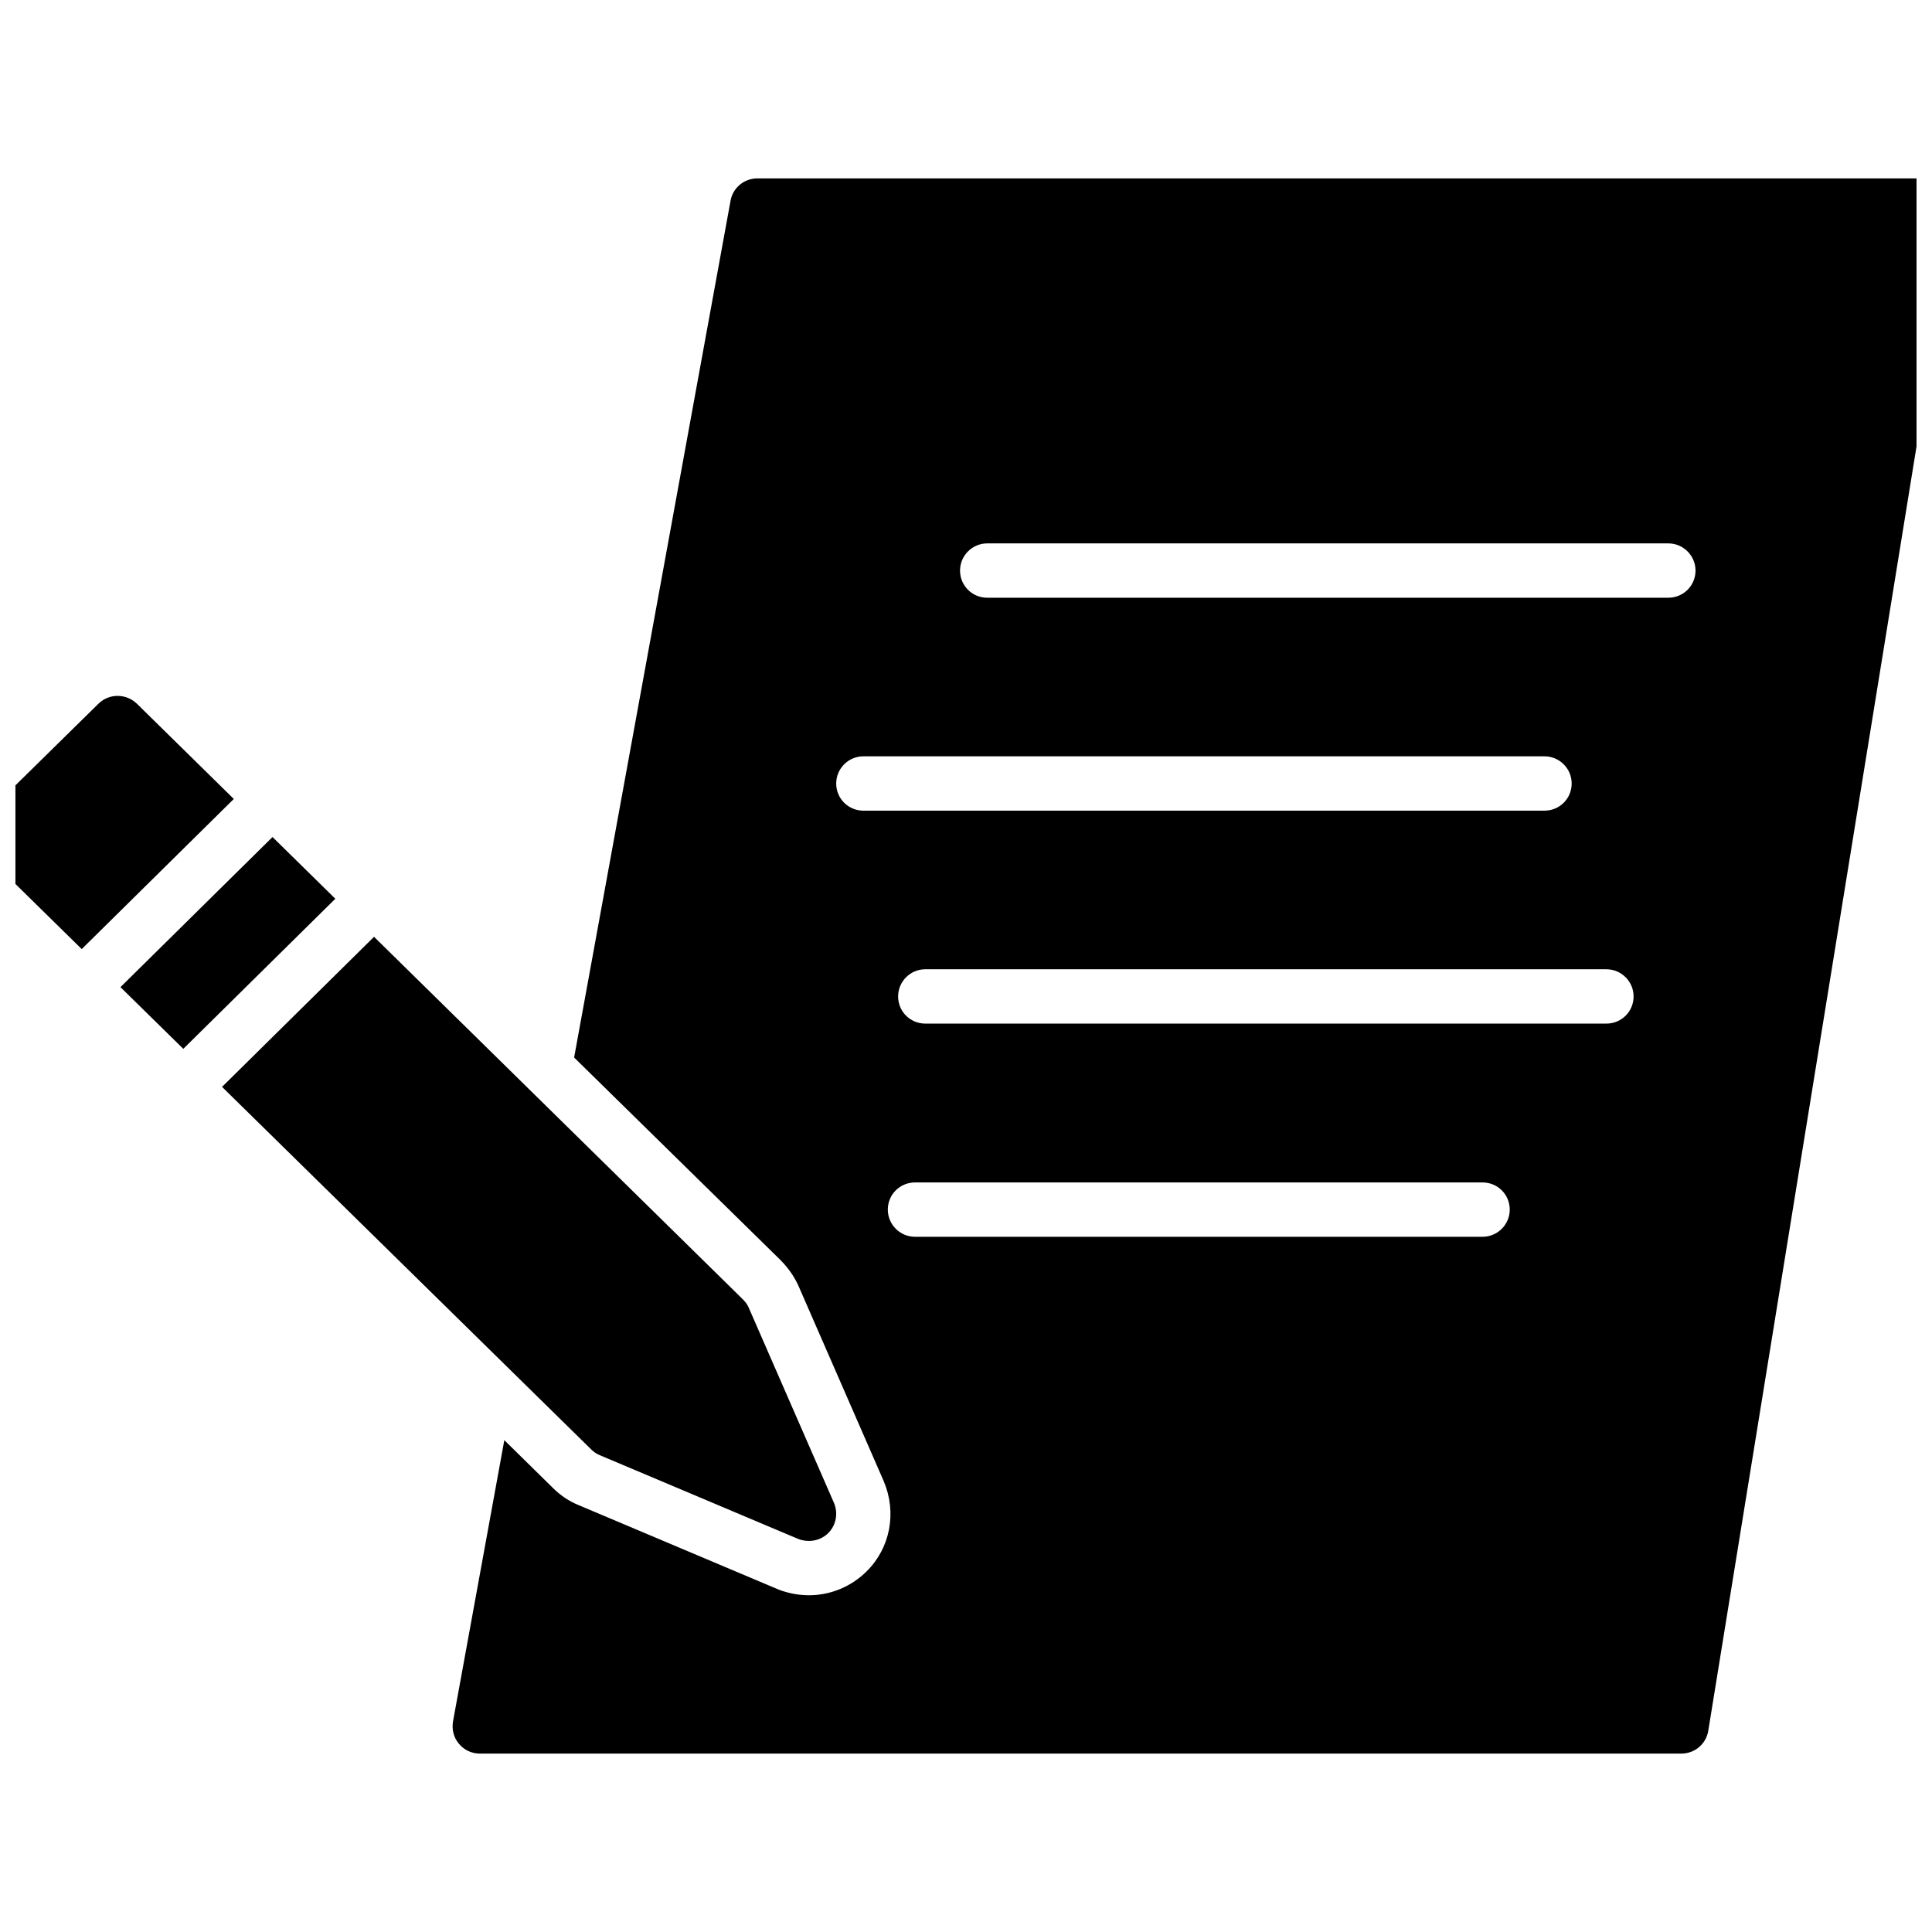
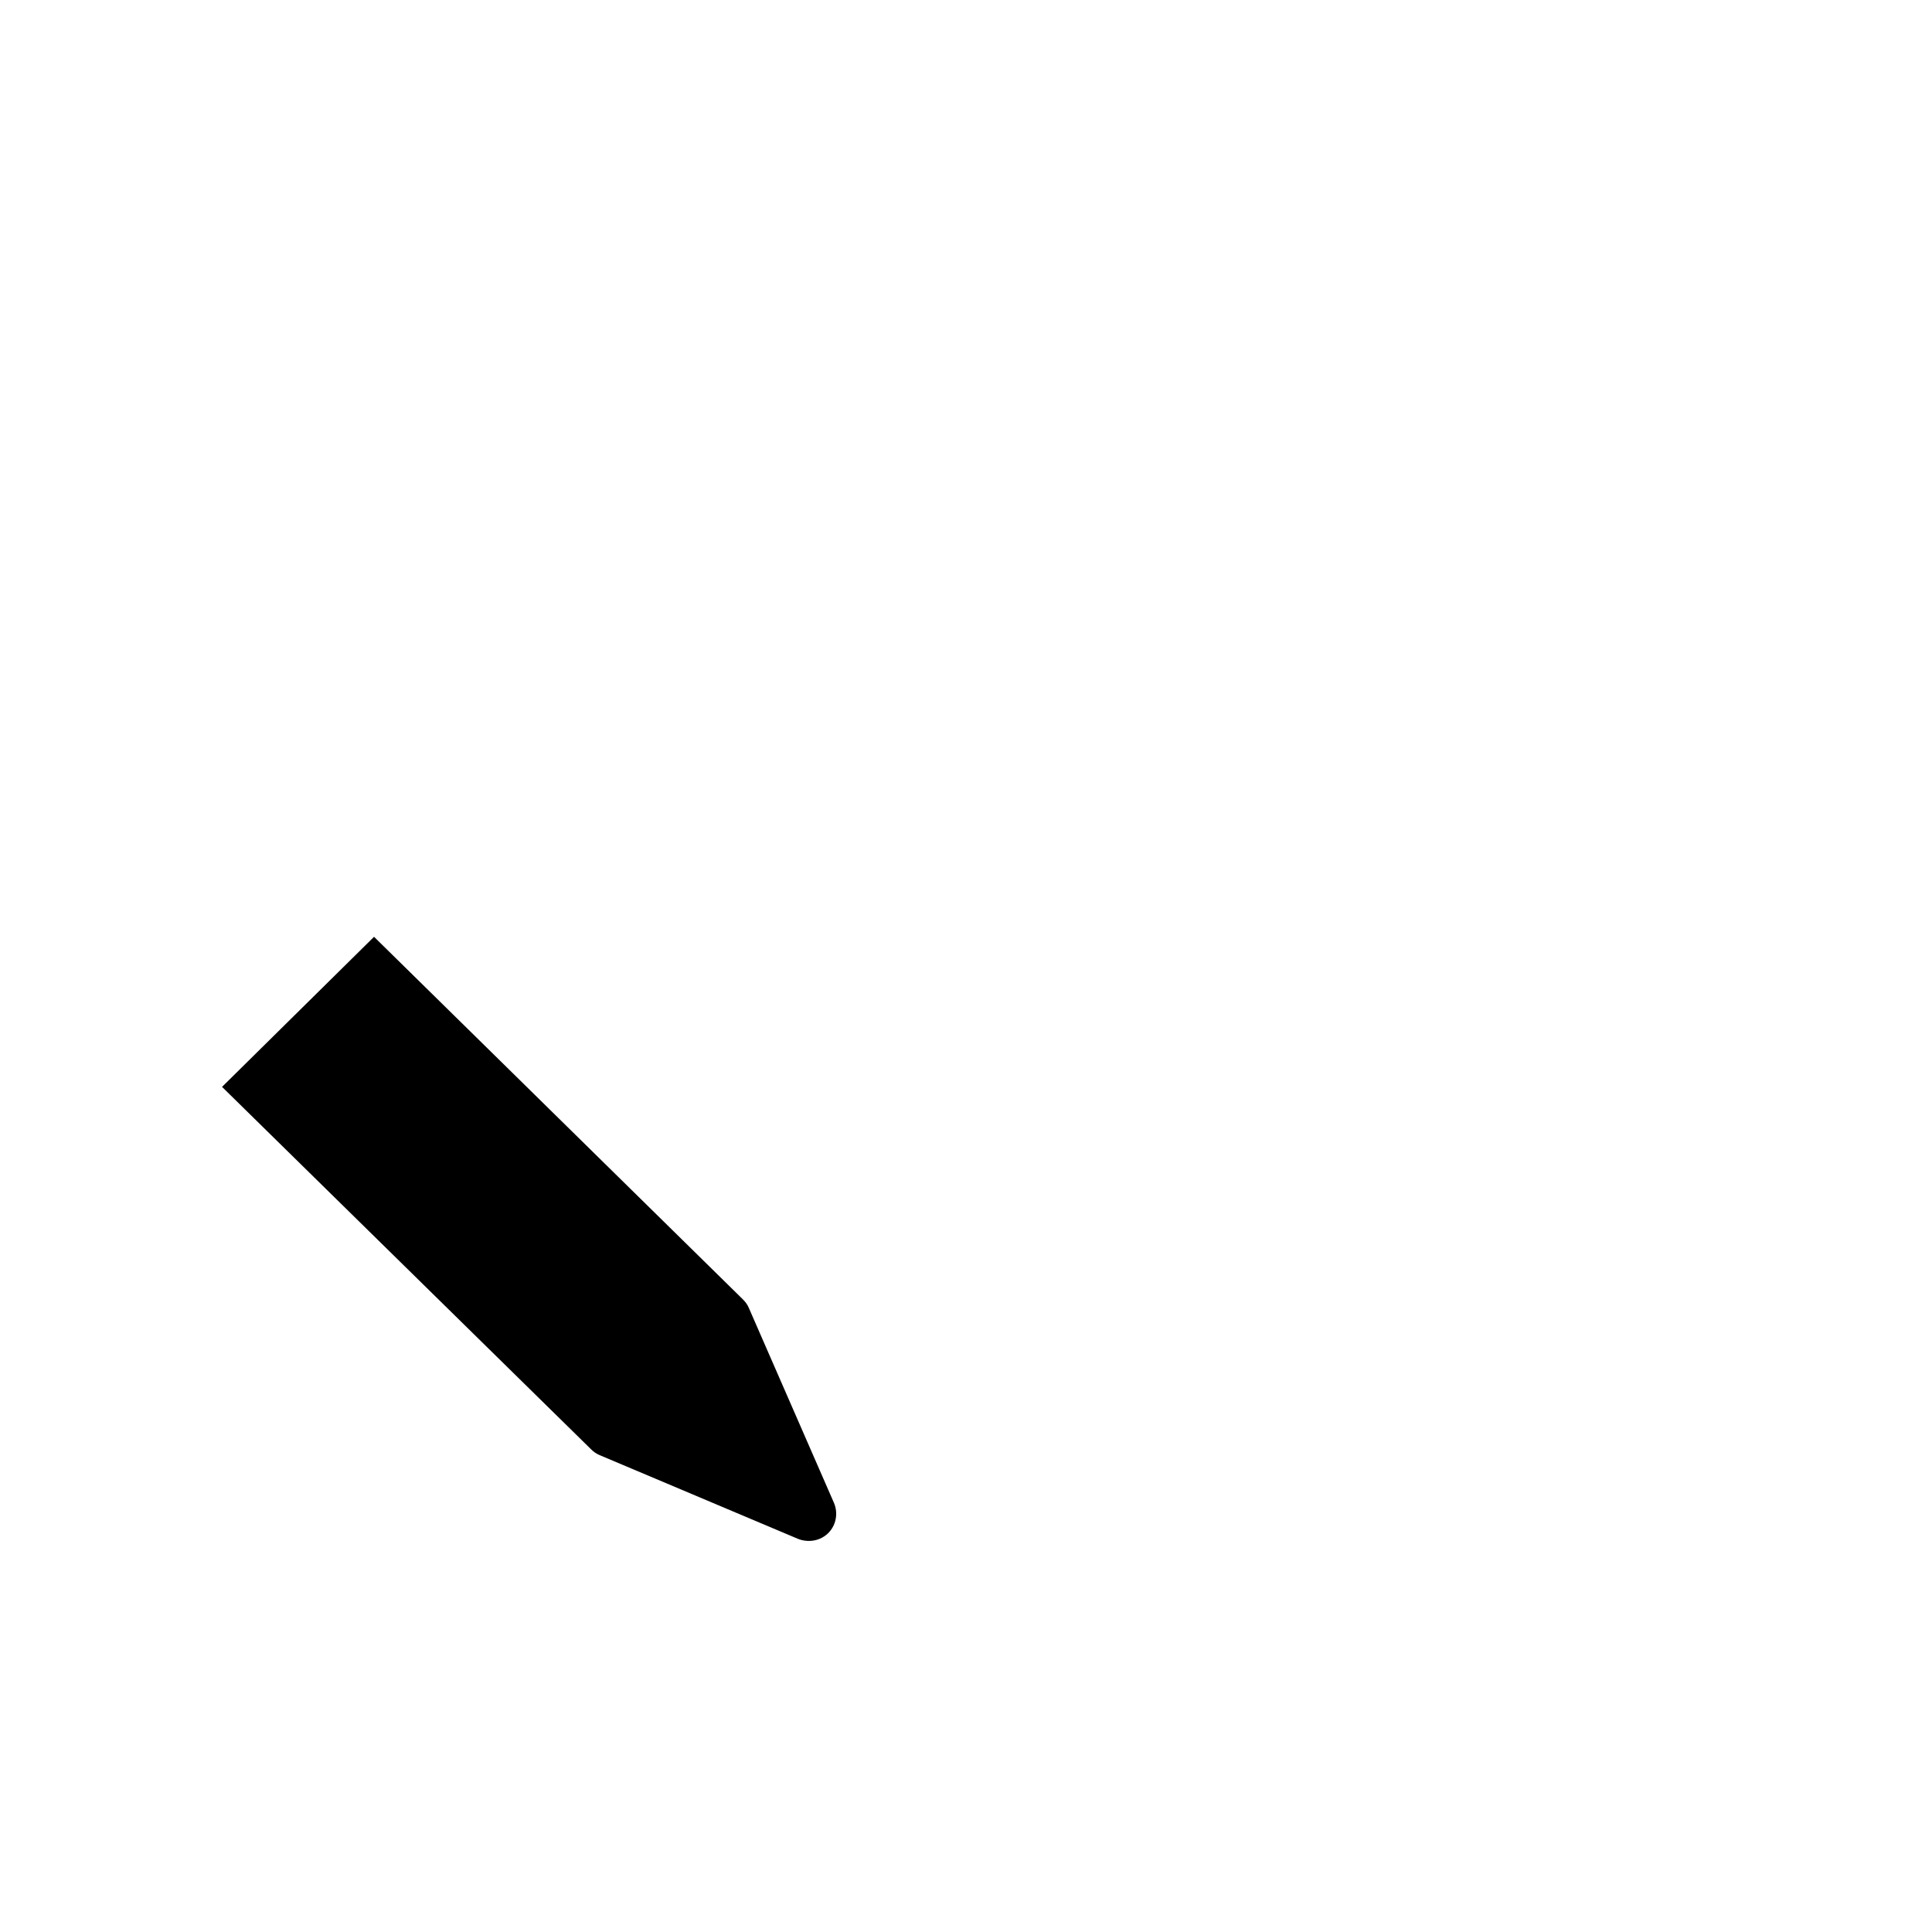
<svg xmlns="http://www.w3.org/2000/svg" width="800px" height="800px" version="1.1" viewBox="144 144 512 512">
  <defs>
    <clipPath id="b">
-       <path d="m263 191h388.9v418h-388.9z" />
-     </clipPath>
+       </clipPath>
    <clipPath id="a">
      <path d="m148.09 328h57.906v68h-57.906z" />
    </clipPath>
  </defs>
-   <path d="m216.22 365.82-40.297 39.781 16.652 16.352 40.289-39.773z" />
  <path d="m302.9 529.62 52.684 22.238c0.938 0.359 1.871 0.504 2.809 0.504 1.871 0 3.742-0.719 5.109-2.086 2.086-2.086 2.664-5.254 1.512-7.988l-22.598-51.75c-0.359-0.863-0.938-1.582-1.582-2.231l-97.707-96.043-40.281 39.77 97.824 96.074c0.648 0.648 1.367 1.152 2.231 1.512z" />
  <g clip-path="url(#b)">
-     <path d="m660.4 193.87c-1.367-1.652-3.383-2.59-5.469-2.59h-310.27c-3.453 0-6.477 2.519-7.055 5.902l-41.457 227.07 54.773 53.762c2.16 2.231 3.672 4.461 4.75 6.91l22.527 51.605c3.527 8.348 1.727 17.707-4.535 23.895-4.031 4.031-9.574 6.332-15.258 6.332-2.734 0-5.398-0.504-7.918-1.441l-53.188-22.457c-2.449-1.004-4.75-2.516-6.766-4.531l-12.883-12.668-13.602 74.562c-0.359 2.16 0.215 4.316 1.582 5.902 1.367 1.66 3.383 2.594 5.543 2.594h318.41c3.527 0 6.551-2.519 7.125-6.047l65.352-403.05c0.289-2.086-0.289-4.172-1.656-5.758zm-287.6 164.96c-3.957 0-7.199-3.168-7.199-7.199 0-3.957 3.238-7.199 7.199-7.199h180.51c3.957 0 7.199 3.238 7.199 7.199 0 4.031-3.238 7.199-7.199 7.199zm164.1 112.93h-150.42c-3.957 0-7.199-3.238-7.199-7.199 0-4.031 3.238-7.199 7.199-7.199h150.42c3.957 0 7.199 3.168 7.199 7.199-0.004 3.961-3.242 7.199-7.199 7.199zm32.82-56.496h-180.51c-3.957 0-7.199-3.168-7.199-7.199 0-3.957 3.238-7.199 7.199-7.199h180.51c3.957 0 7.199 3.238 7.199 7.199-0.004 4.031-3.242 7.199-7.199 7.199zm16.41-112.86h-180.51c-3.957 0-7.199-3.168-7.199-7.199 0-3.957 3.238-7.199 7.199-7.199h180.51c3.957 0 7.199 3.238 7.199 7.199-0.004 4.035-3.242 7.199-7.199 7.199z" />
-   </g>
+     </g>
  <g clip-path="url(#a)">
-     <path d="m180.26 330.47c-2.879-2.734-7.34-2.734-10.148 0l-30.086 29.582c-1.367 1.367-2.16 3.238-2.16 5.109 0 1.945 0.793 3.816 2.16 5.184l25.633 25.172 40.301-39.785z" />
-   </g>
+     </g>
</svg>